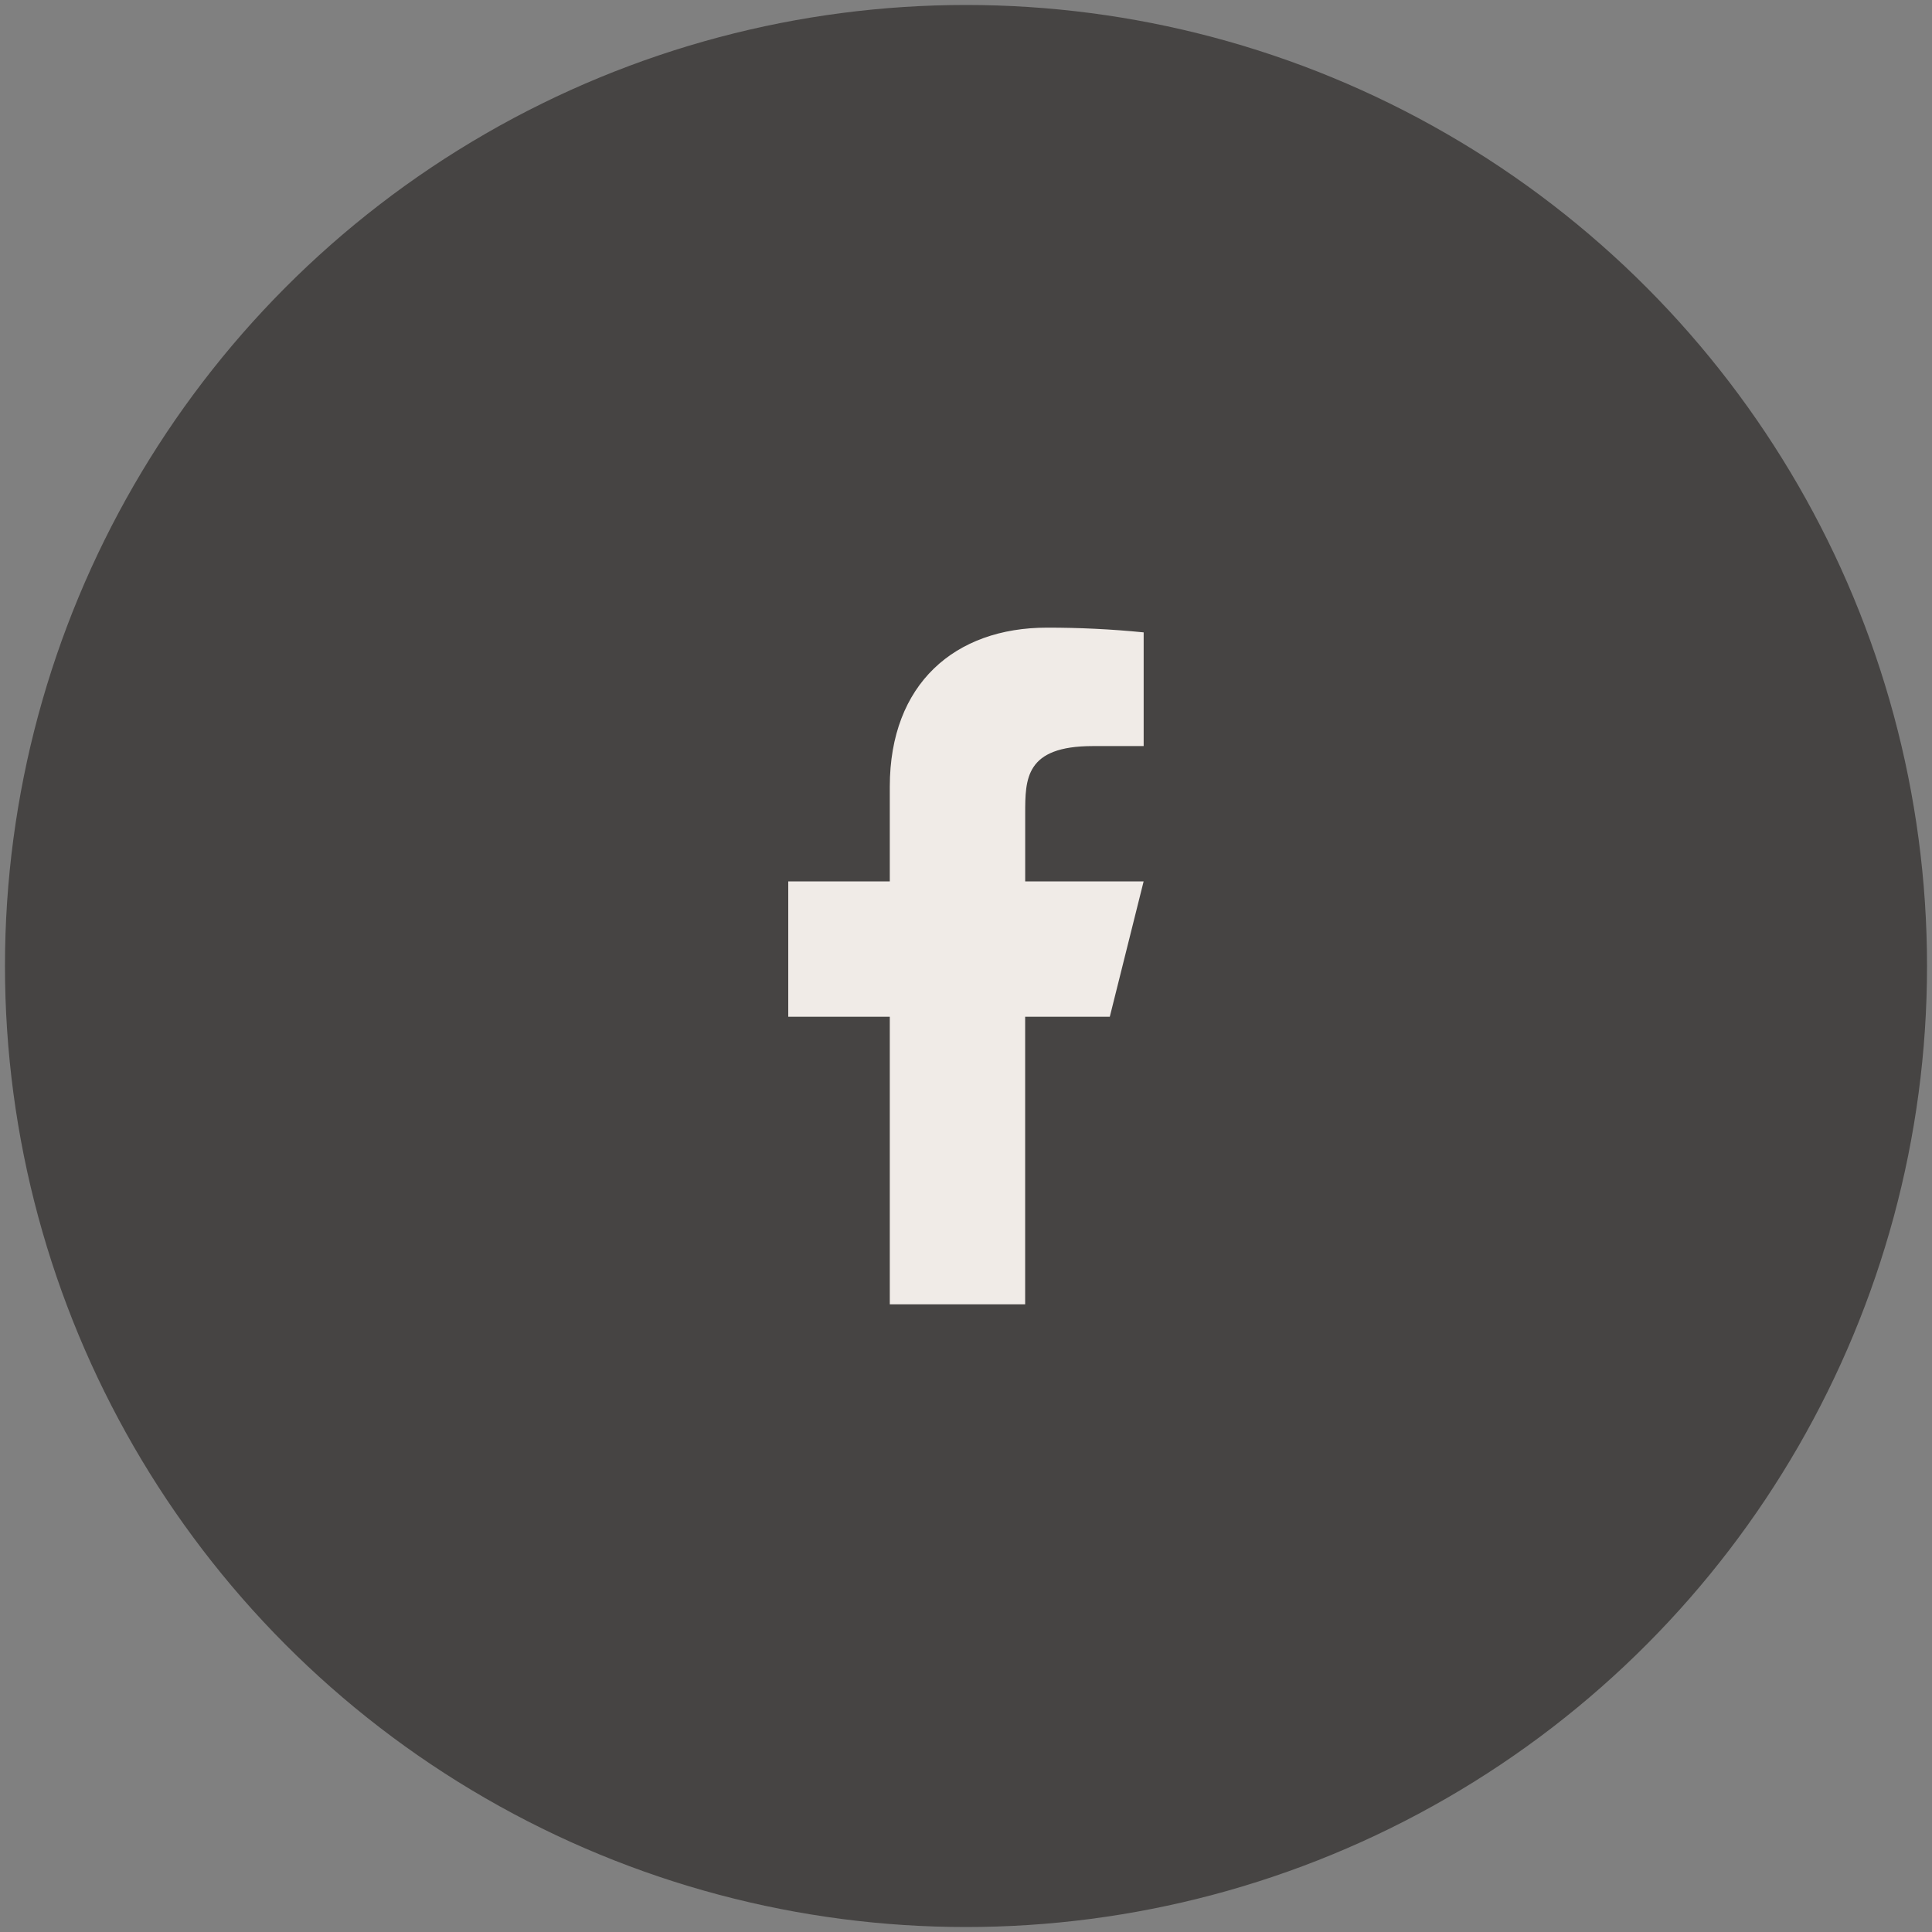
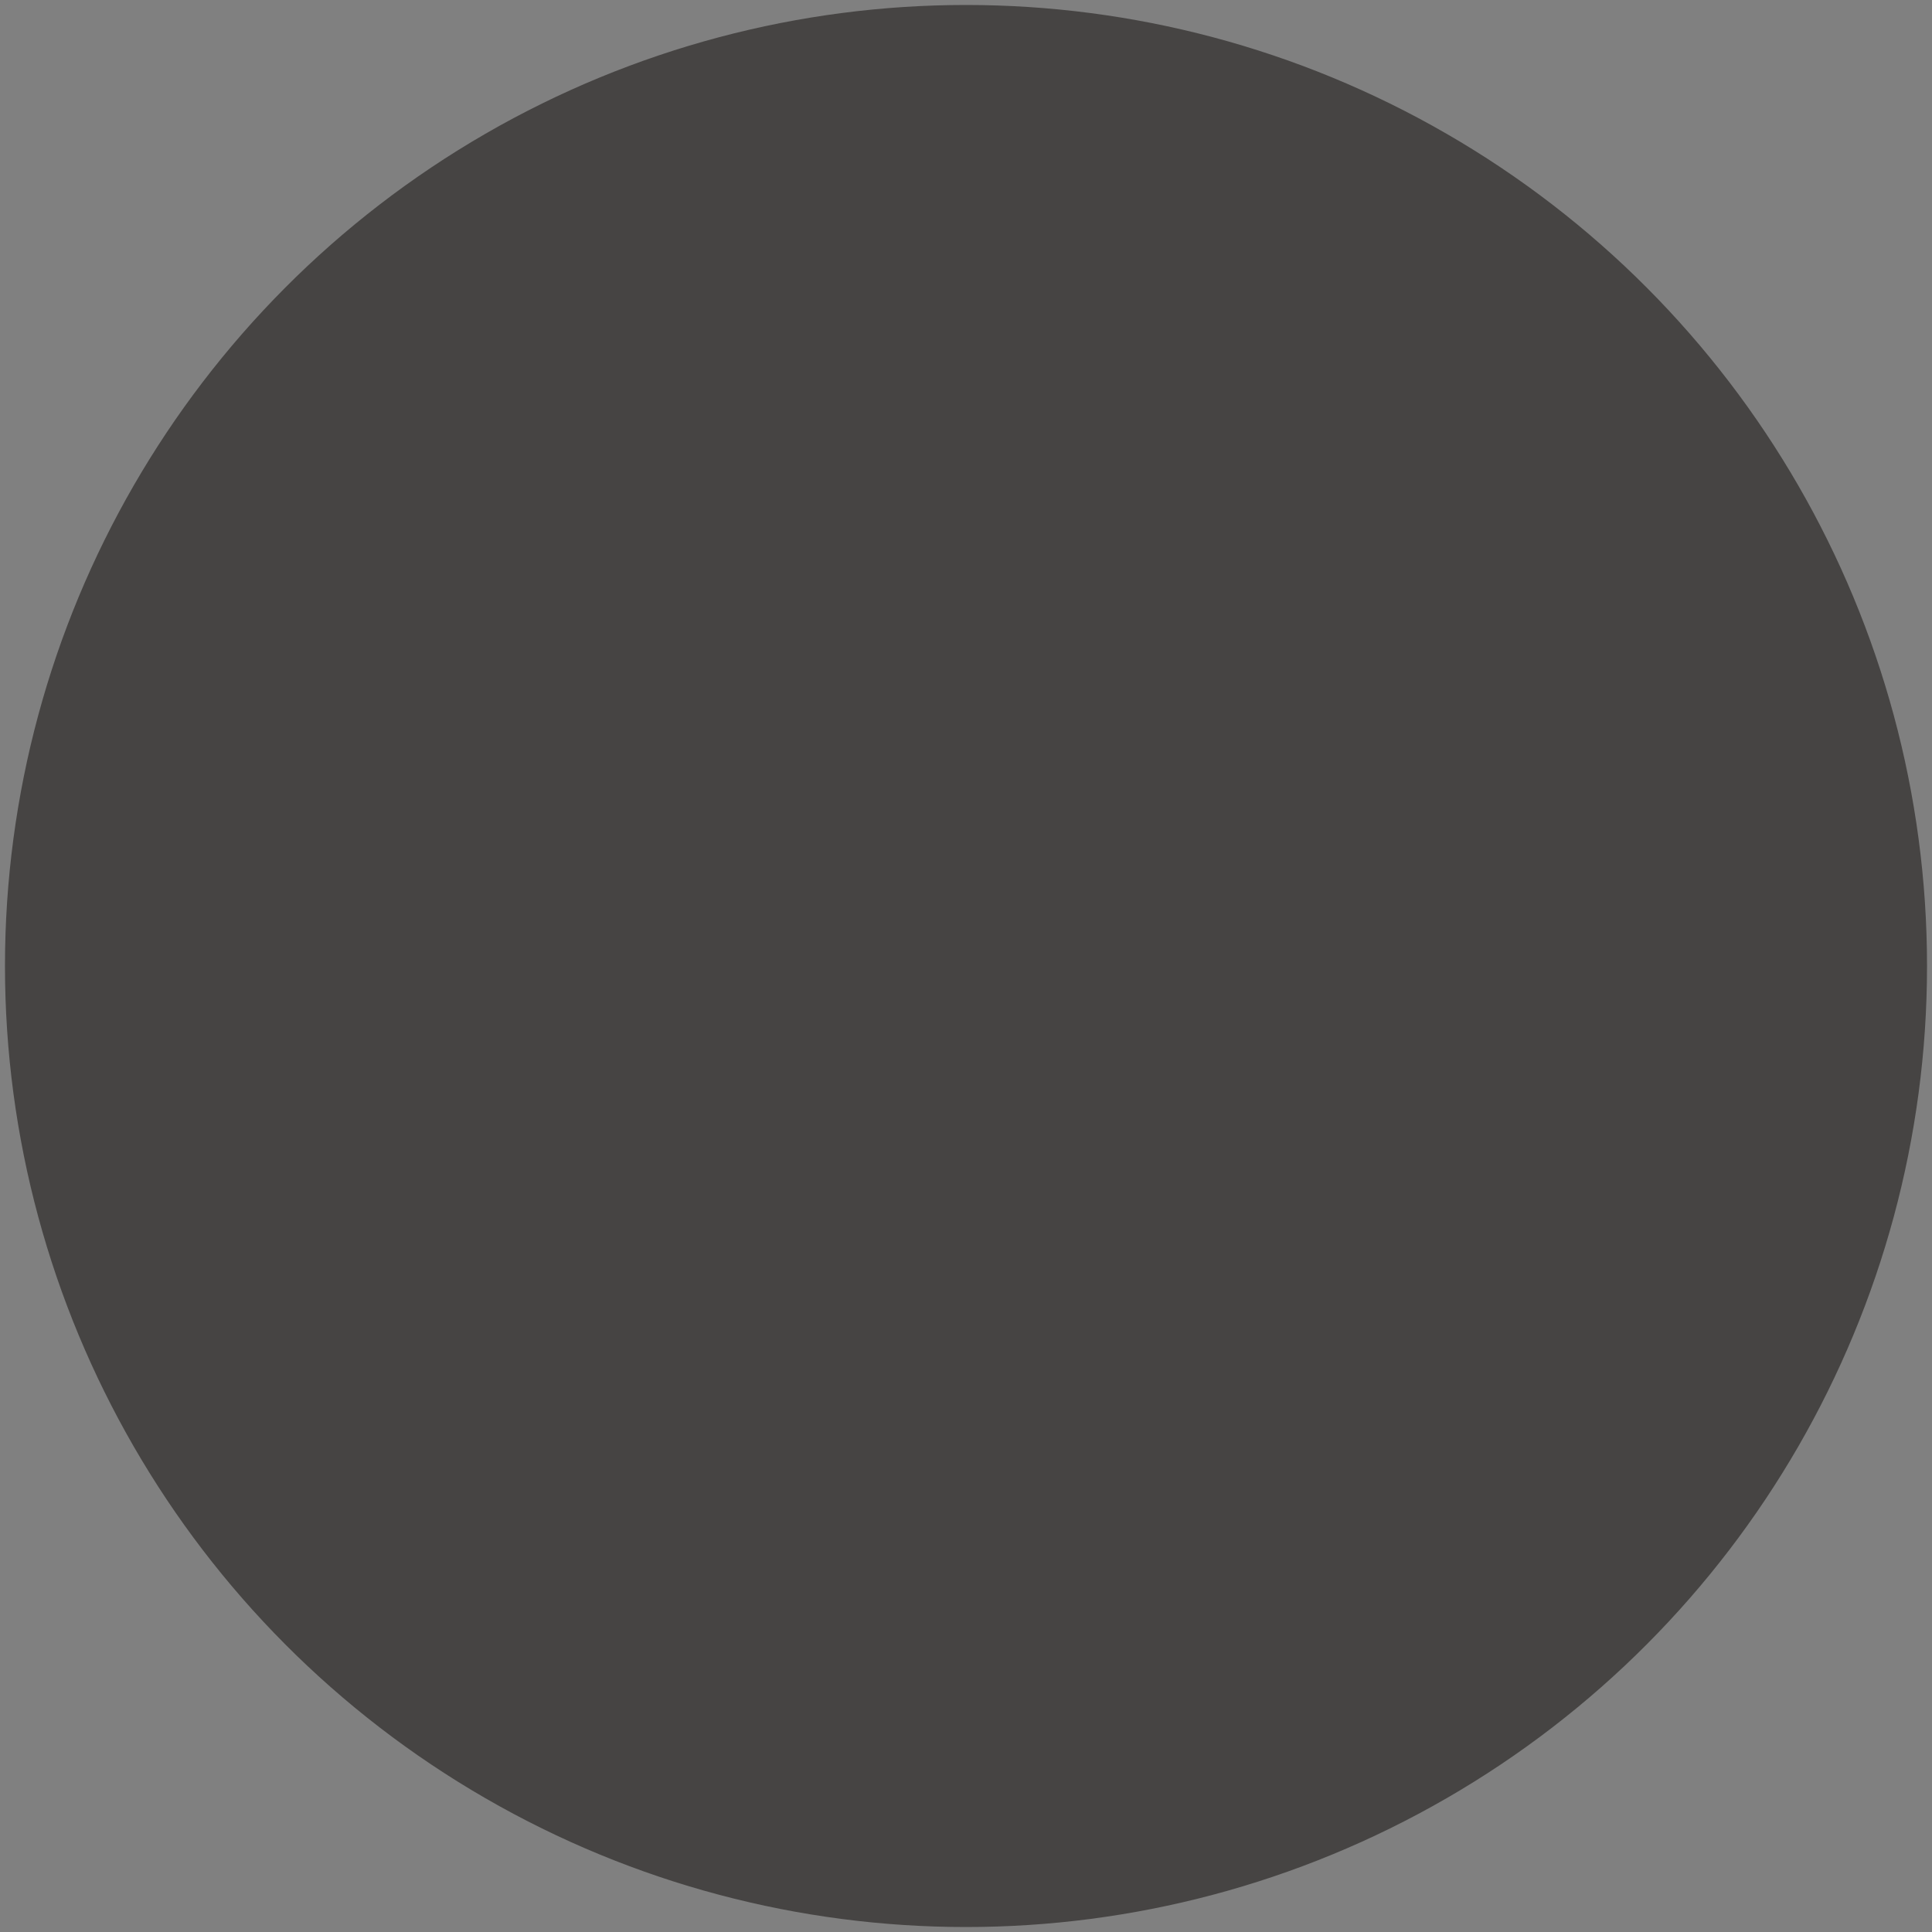
<svg xmlns="http://www.w3.org/2000/svg" version="1.1" id="Layer_1" x="0px" y="0px" width="47px" height="47px" viewBox="0 0 47 47" enable-background="new 0 0 47 47" xml:space="preserve">
  <rect x="0" y="0" width="47" height="47" fill="#808080" stroke="none" />
  <circle fill="#464443" stroke="#464443" stroke-miterlimit="10" cx="23.5" cy="23.5" r="22.879" />
-   <path fill="#F0EBE7" d="M24.94,24.735h2.058l0.823-3.293H24.94v-1.646c0-0.848,0-1.646,1.646-1.646h1.236v-2.766  c-0.782-0.078-1.567-0.116-2.353-0.115c-2.235,0-3.823,1.364-3.823,3.869v2.304h-2.47v3.293h2.47v6.996h3.293V24.735z" />
</svg>